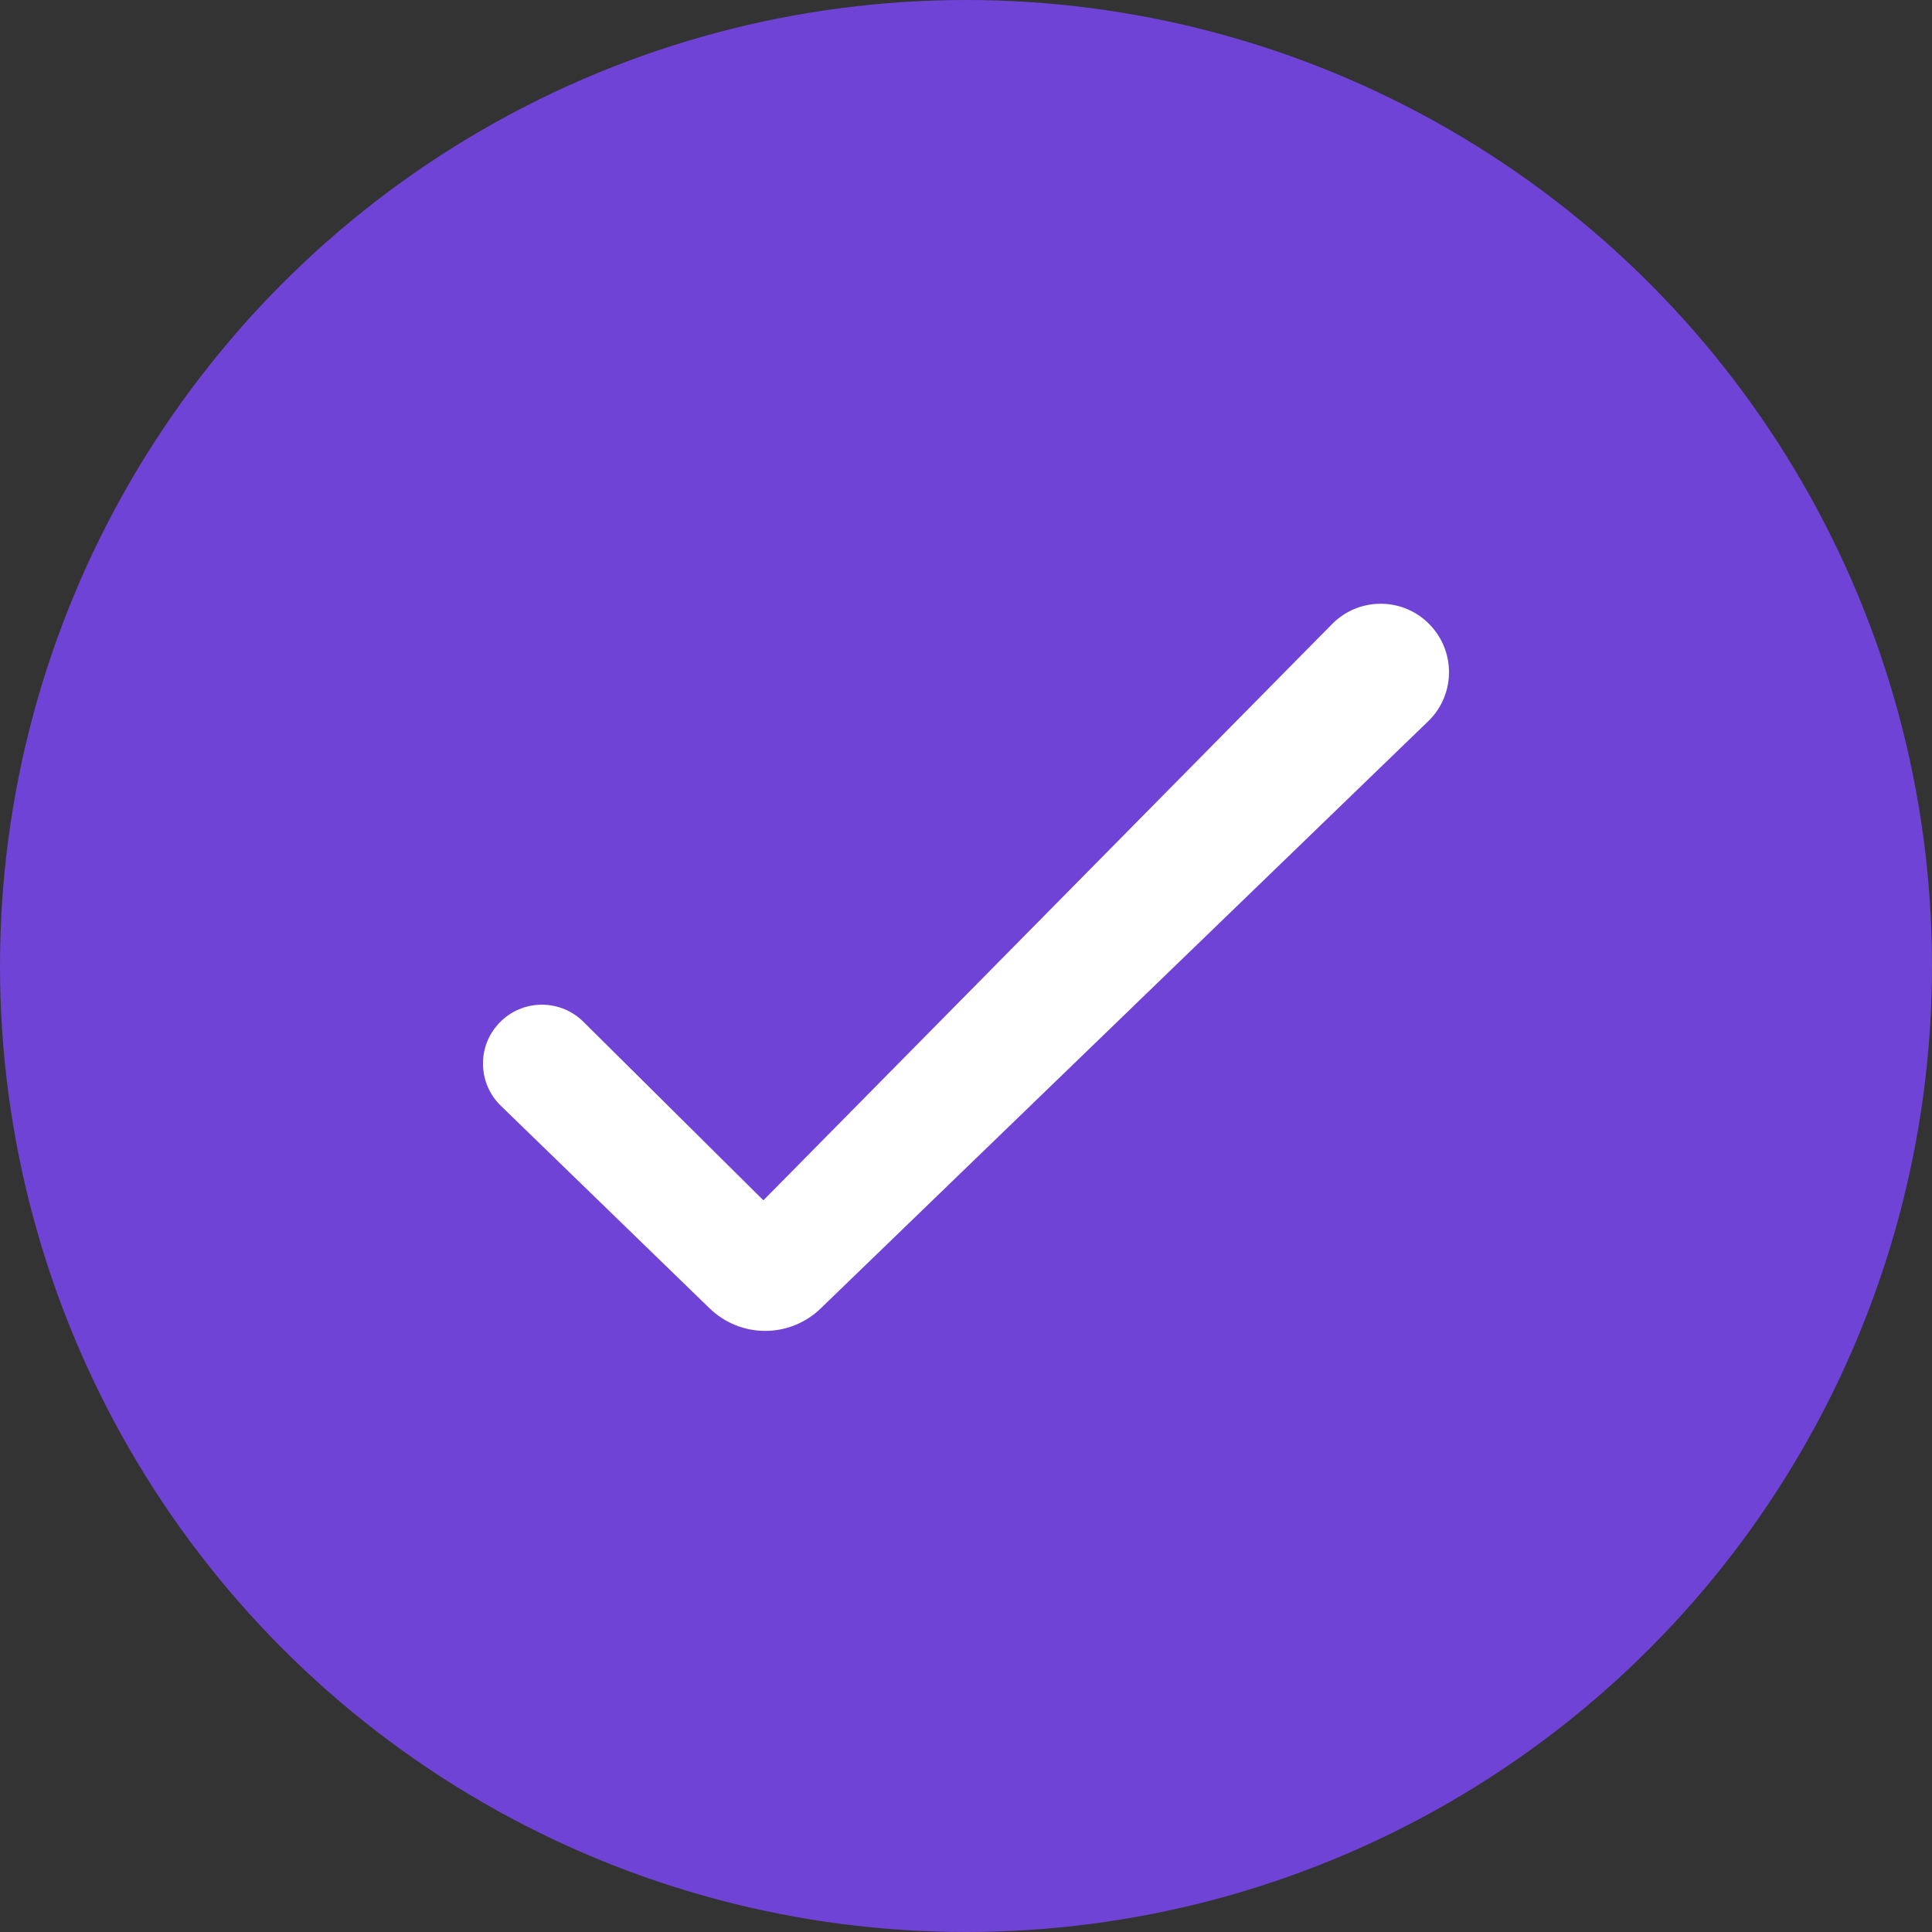
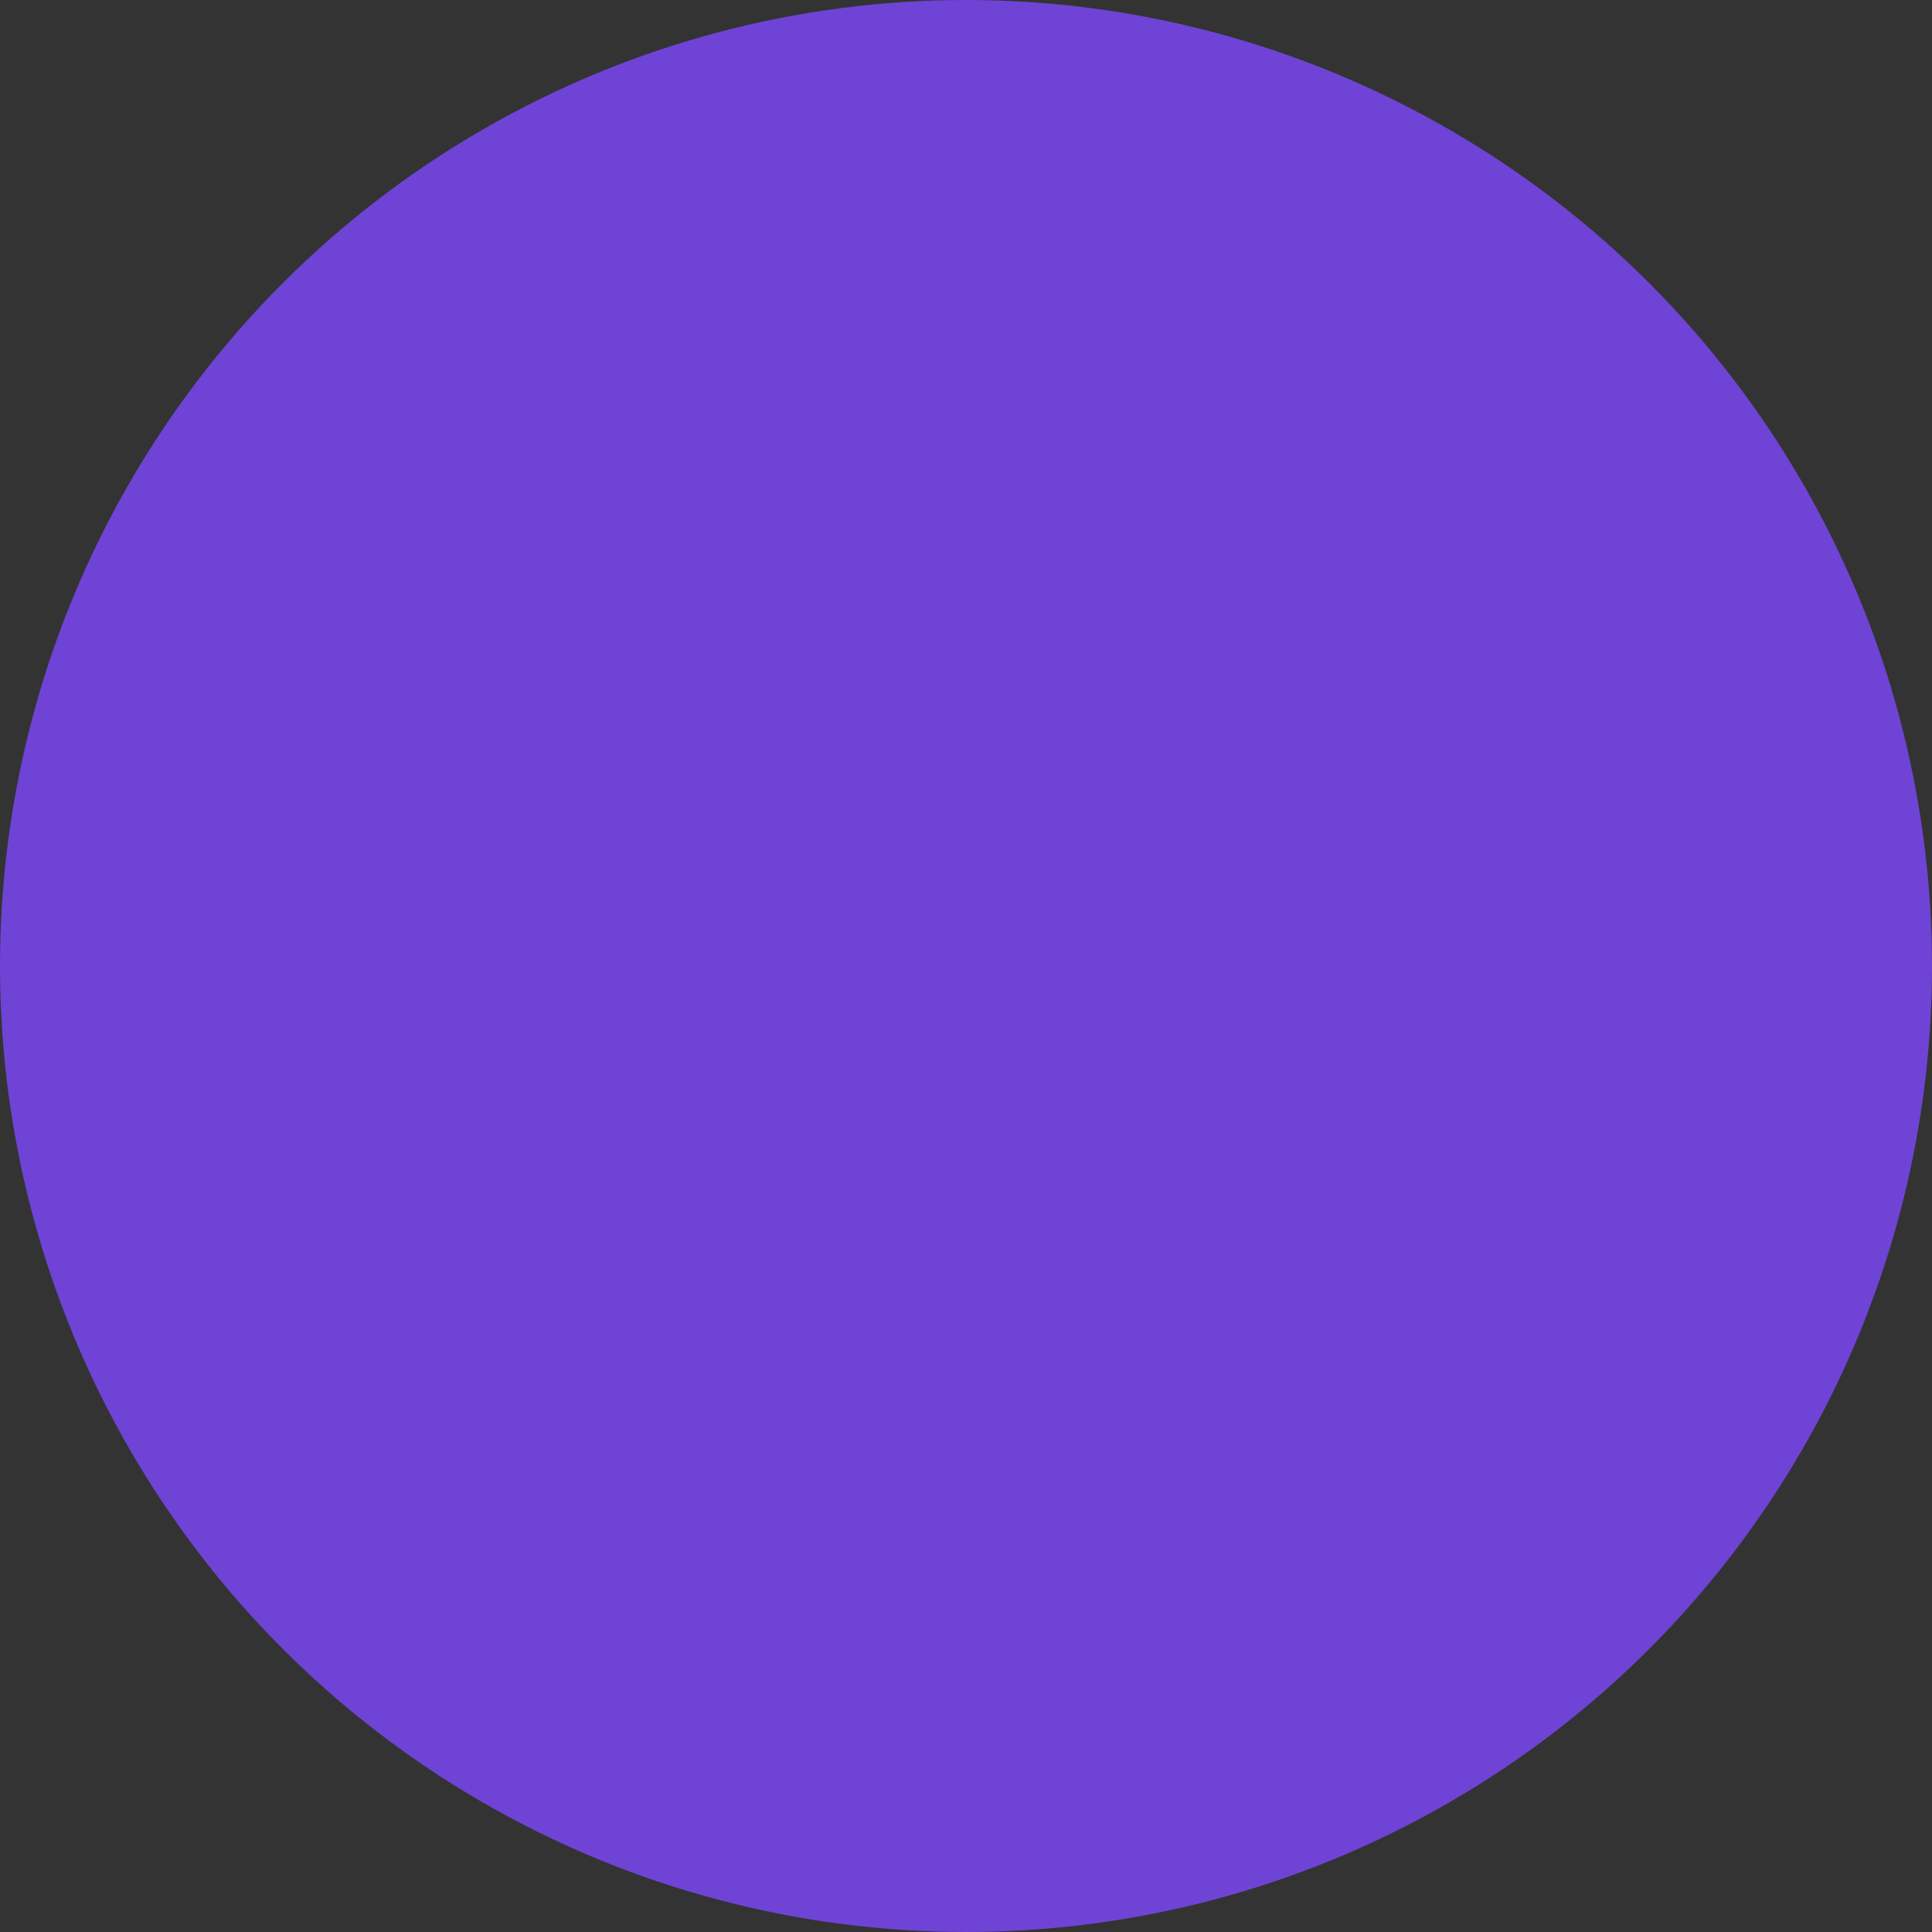
<svg xmlns="http://www.w3.org/2000/svg" width="32" height="32" viewBox="0 0 32 32" fill="none">
  <rect x="0" y="0" width="32" height="32" fill="#333333" stroke="none" />
  <circle cx="16" cy="16" r="16" fill="#6F43D6" />
-   <path d="M22.069 10.331C22.5 9.9 23.197 9.888 23.641 10.306C24.108 10.744 24.122 11.481 23.668 11.934L13.593 21.672C13.079 22.168 12.267 22.168 11.753 21.67L8.285 18.305C7.93 17.95 7.903 17.382 8.223 16.996C8.587 16.554 9.25 16.52 9.659 16.92L12.644 19.881L22.069 10.331Z" fill="white" />
</svg>